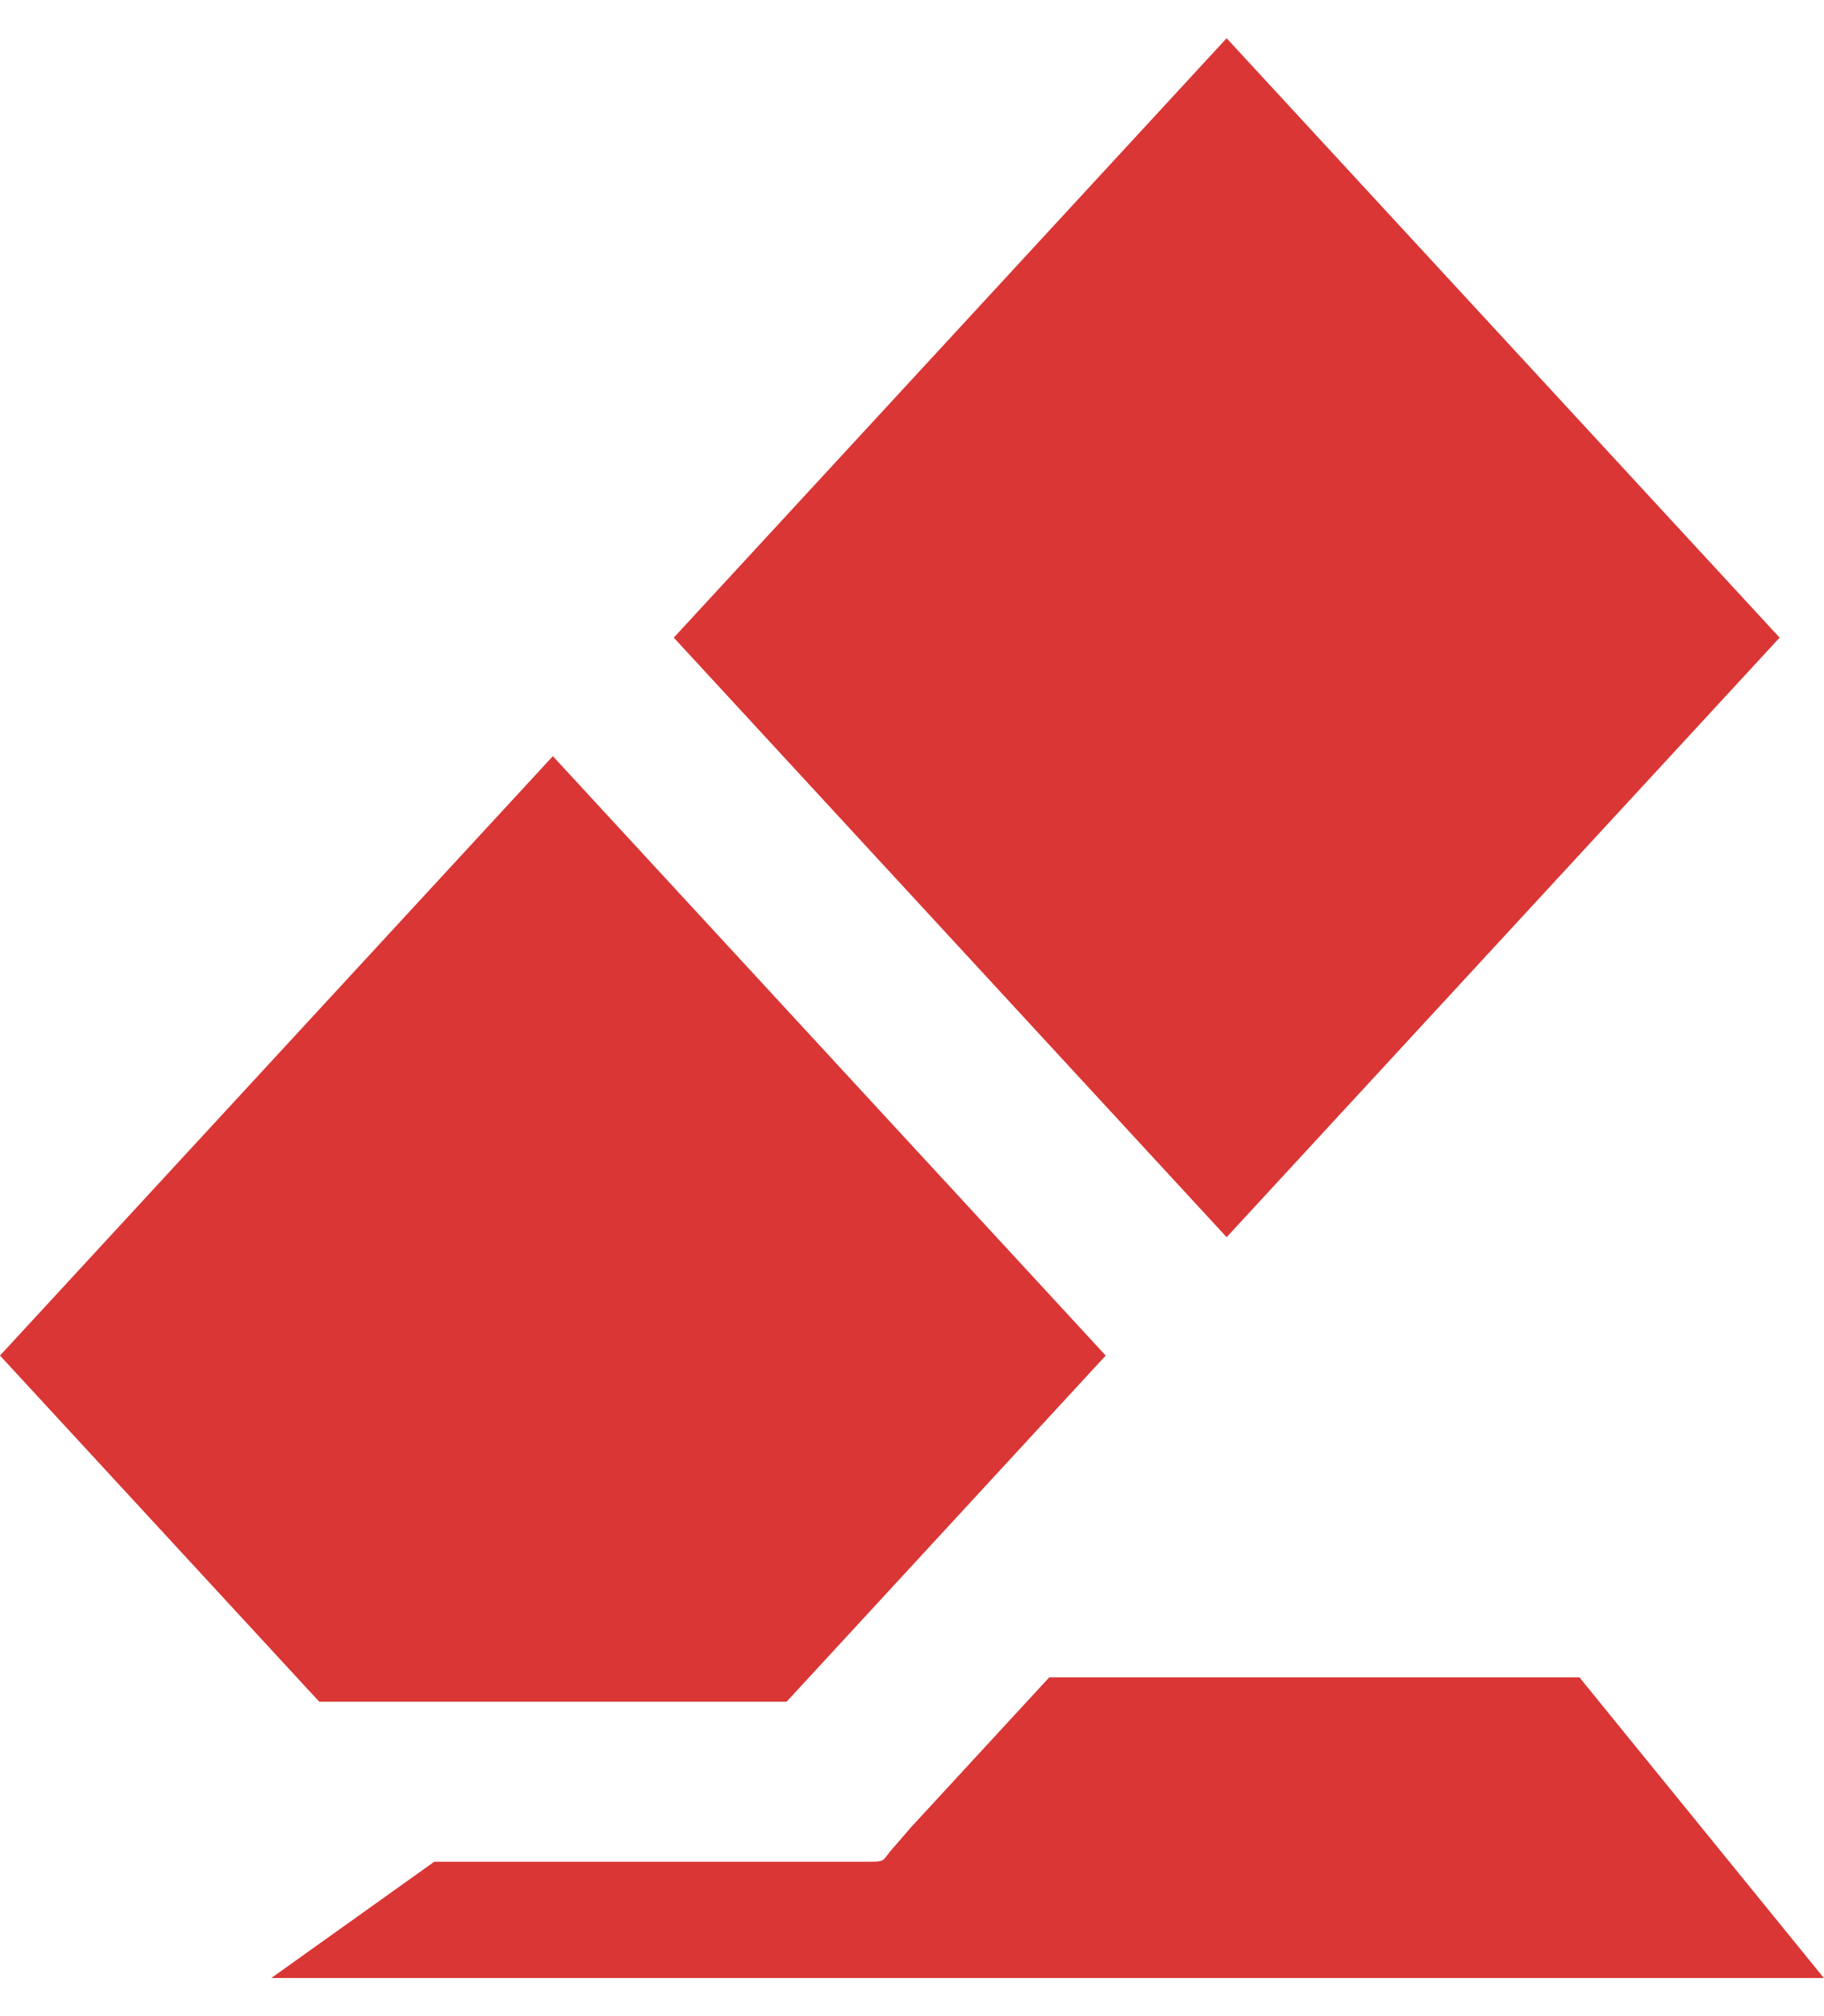
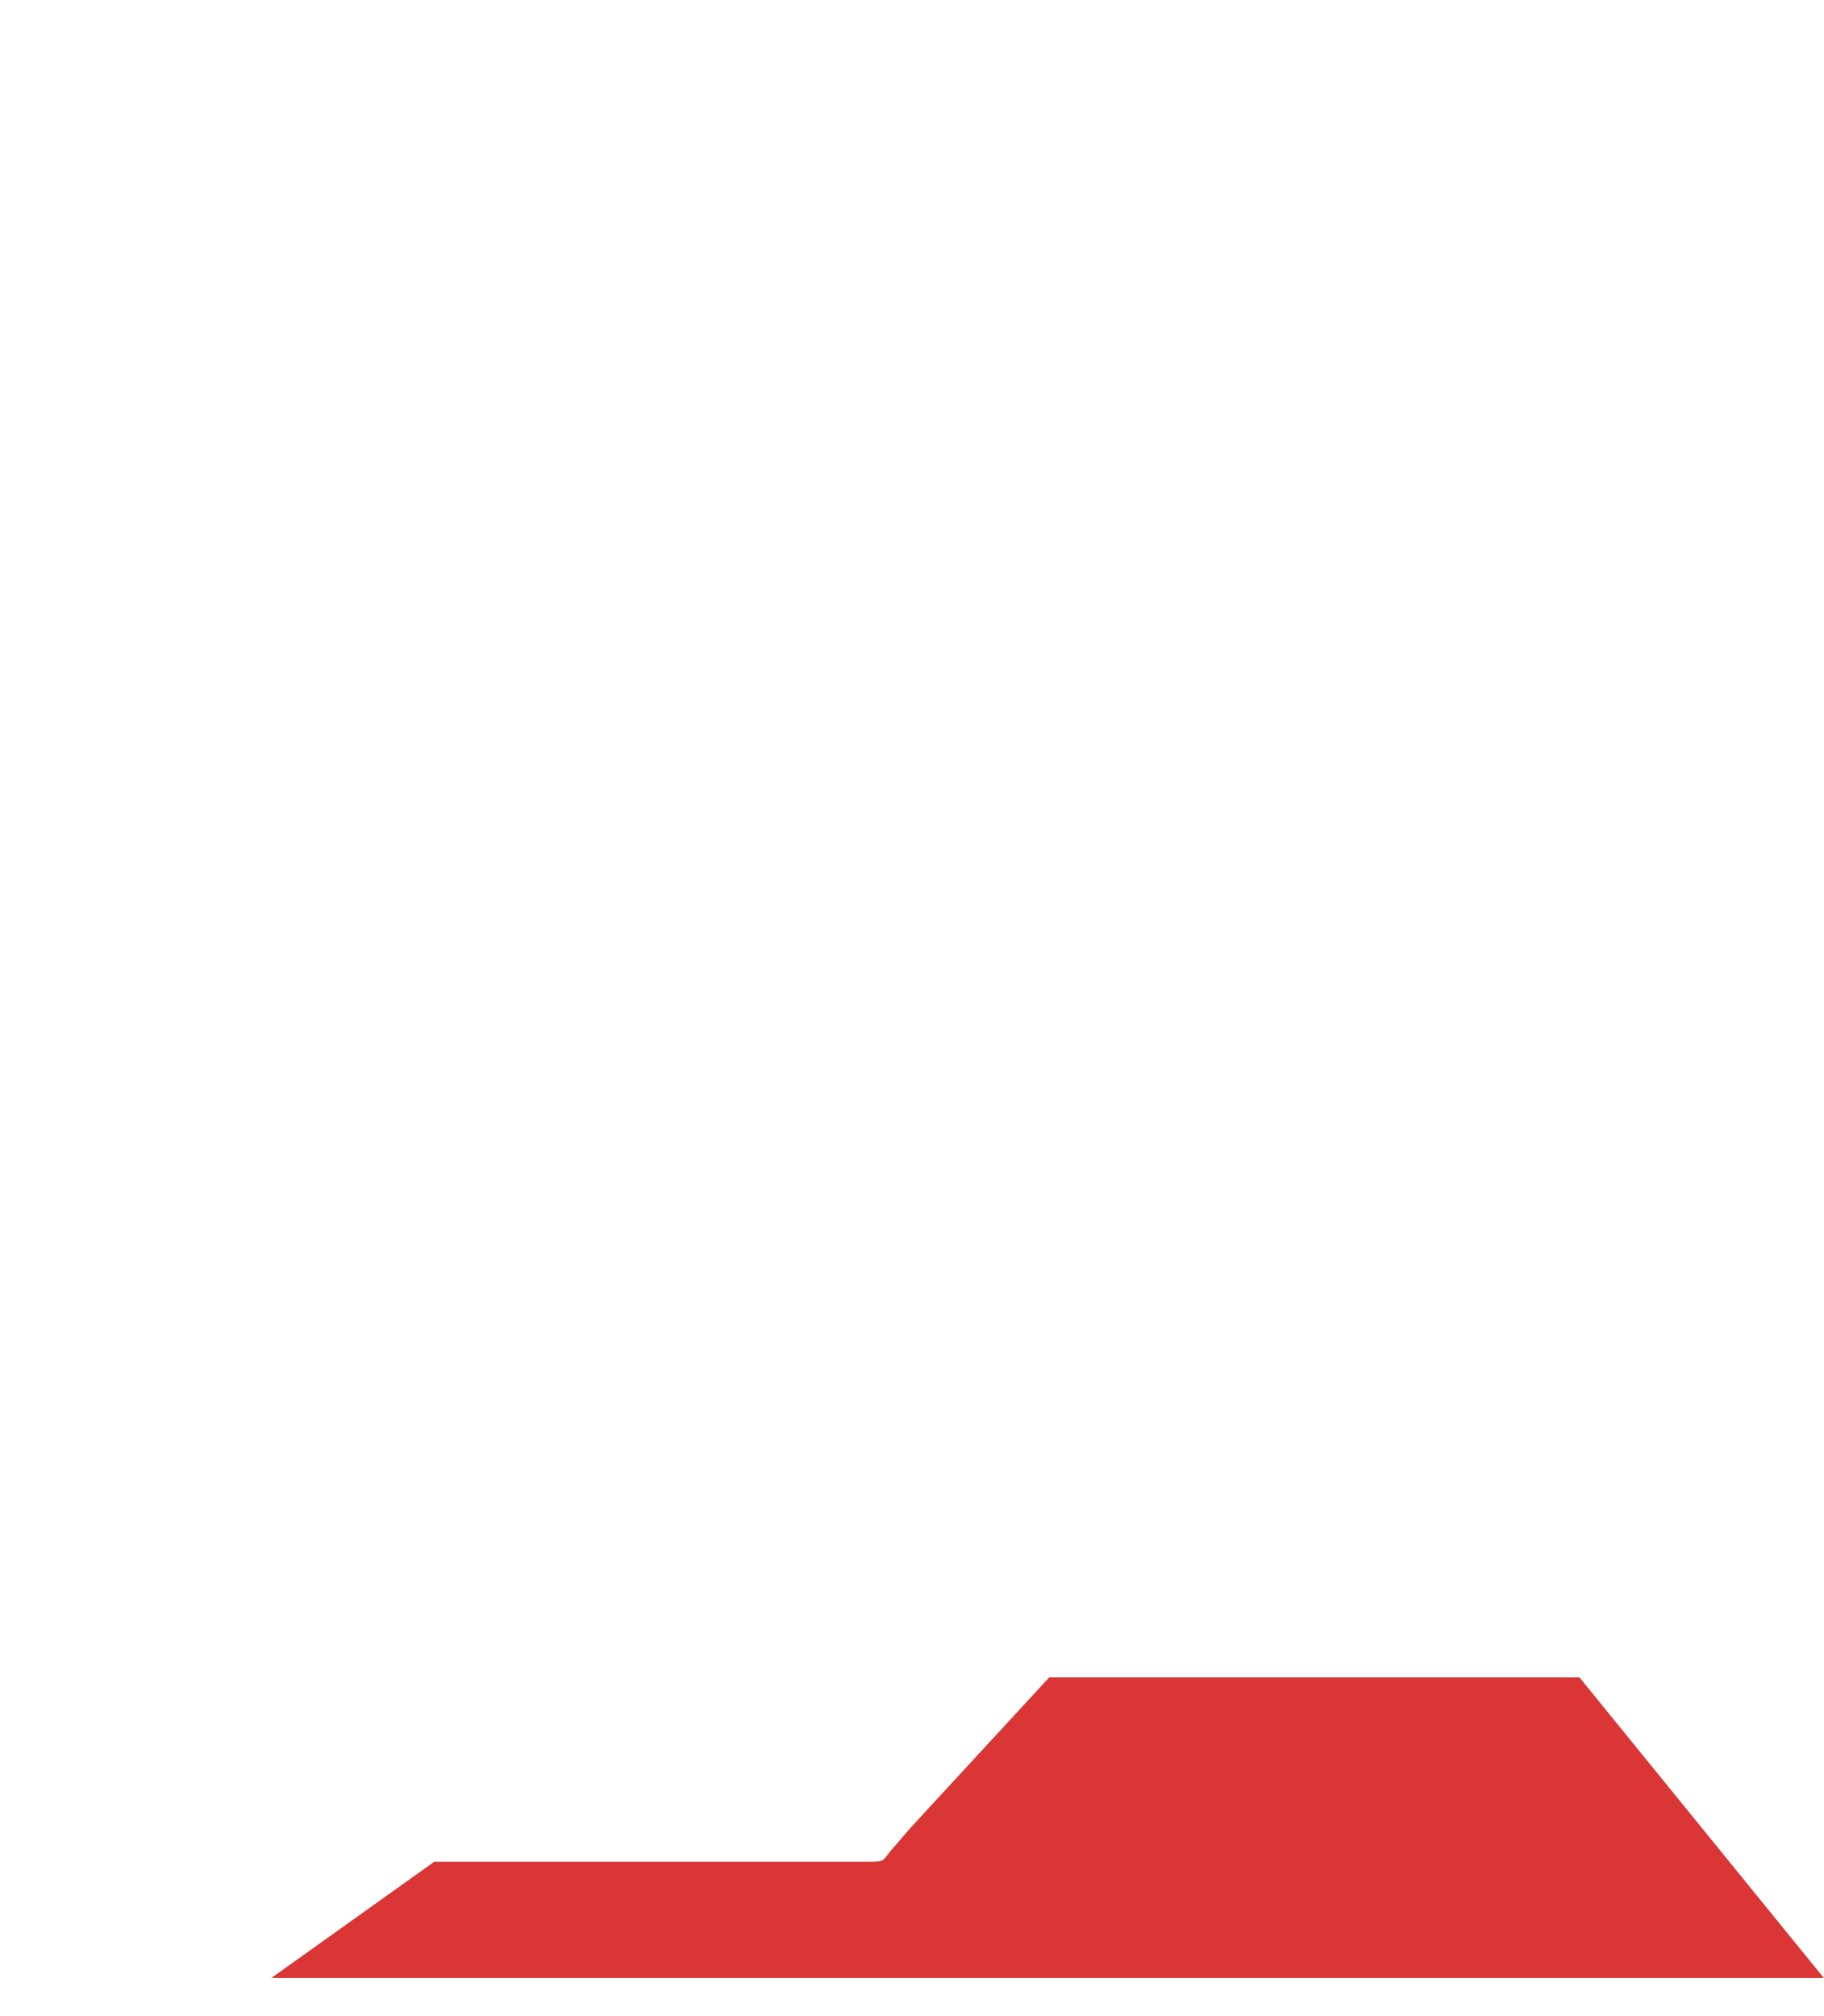
<svg xmlns="http://www.w3.org/2000/svg" id="Layer_2" width="19" height="21" data-name="Layer 2" viewBox="0 0 128.21 136.33">
  <defs>
    <style> .cls-1 { fill: #d93635; } </style>
  </defs>
  <g id="Layer_1-2" data-name="Layer 1">
    <g>
-       <polygon class="cls-1" points="55.29 116.92 77.72 92.59 38.86 50.46 0 92.59 22.44 116.92 55.29 116.92" />
-       <polygon class="cls-1" points="125.09 42.13 86.22 0 47.36 42.13 86.22 84.27 125.09 42.13" />
      <path class="cls-1" d="M111.04,115.21h-37.29c-3.24,3.51-6.47,7.02-9.71,10.53-.07.07-1.06,1.24-1.13,1.31-1.02,1.11-.49,1.12-2.07,1.12h-30.32l-11.45,8.17h109.13l-17.17-21.12Z" />
    </g>
  </g>
</svg>